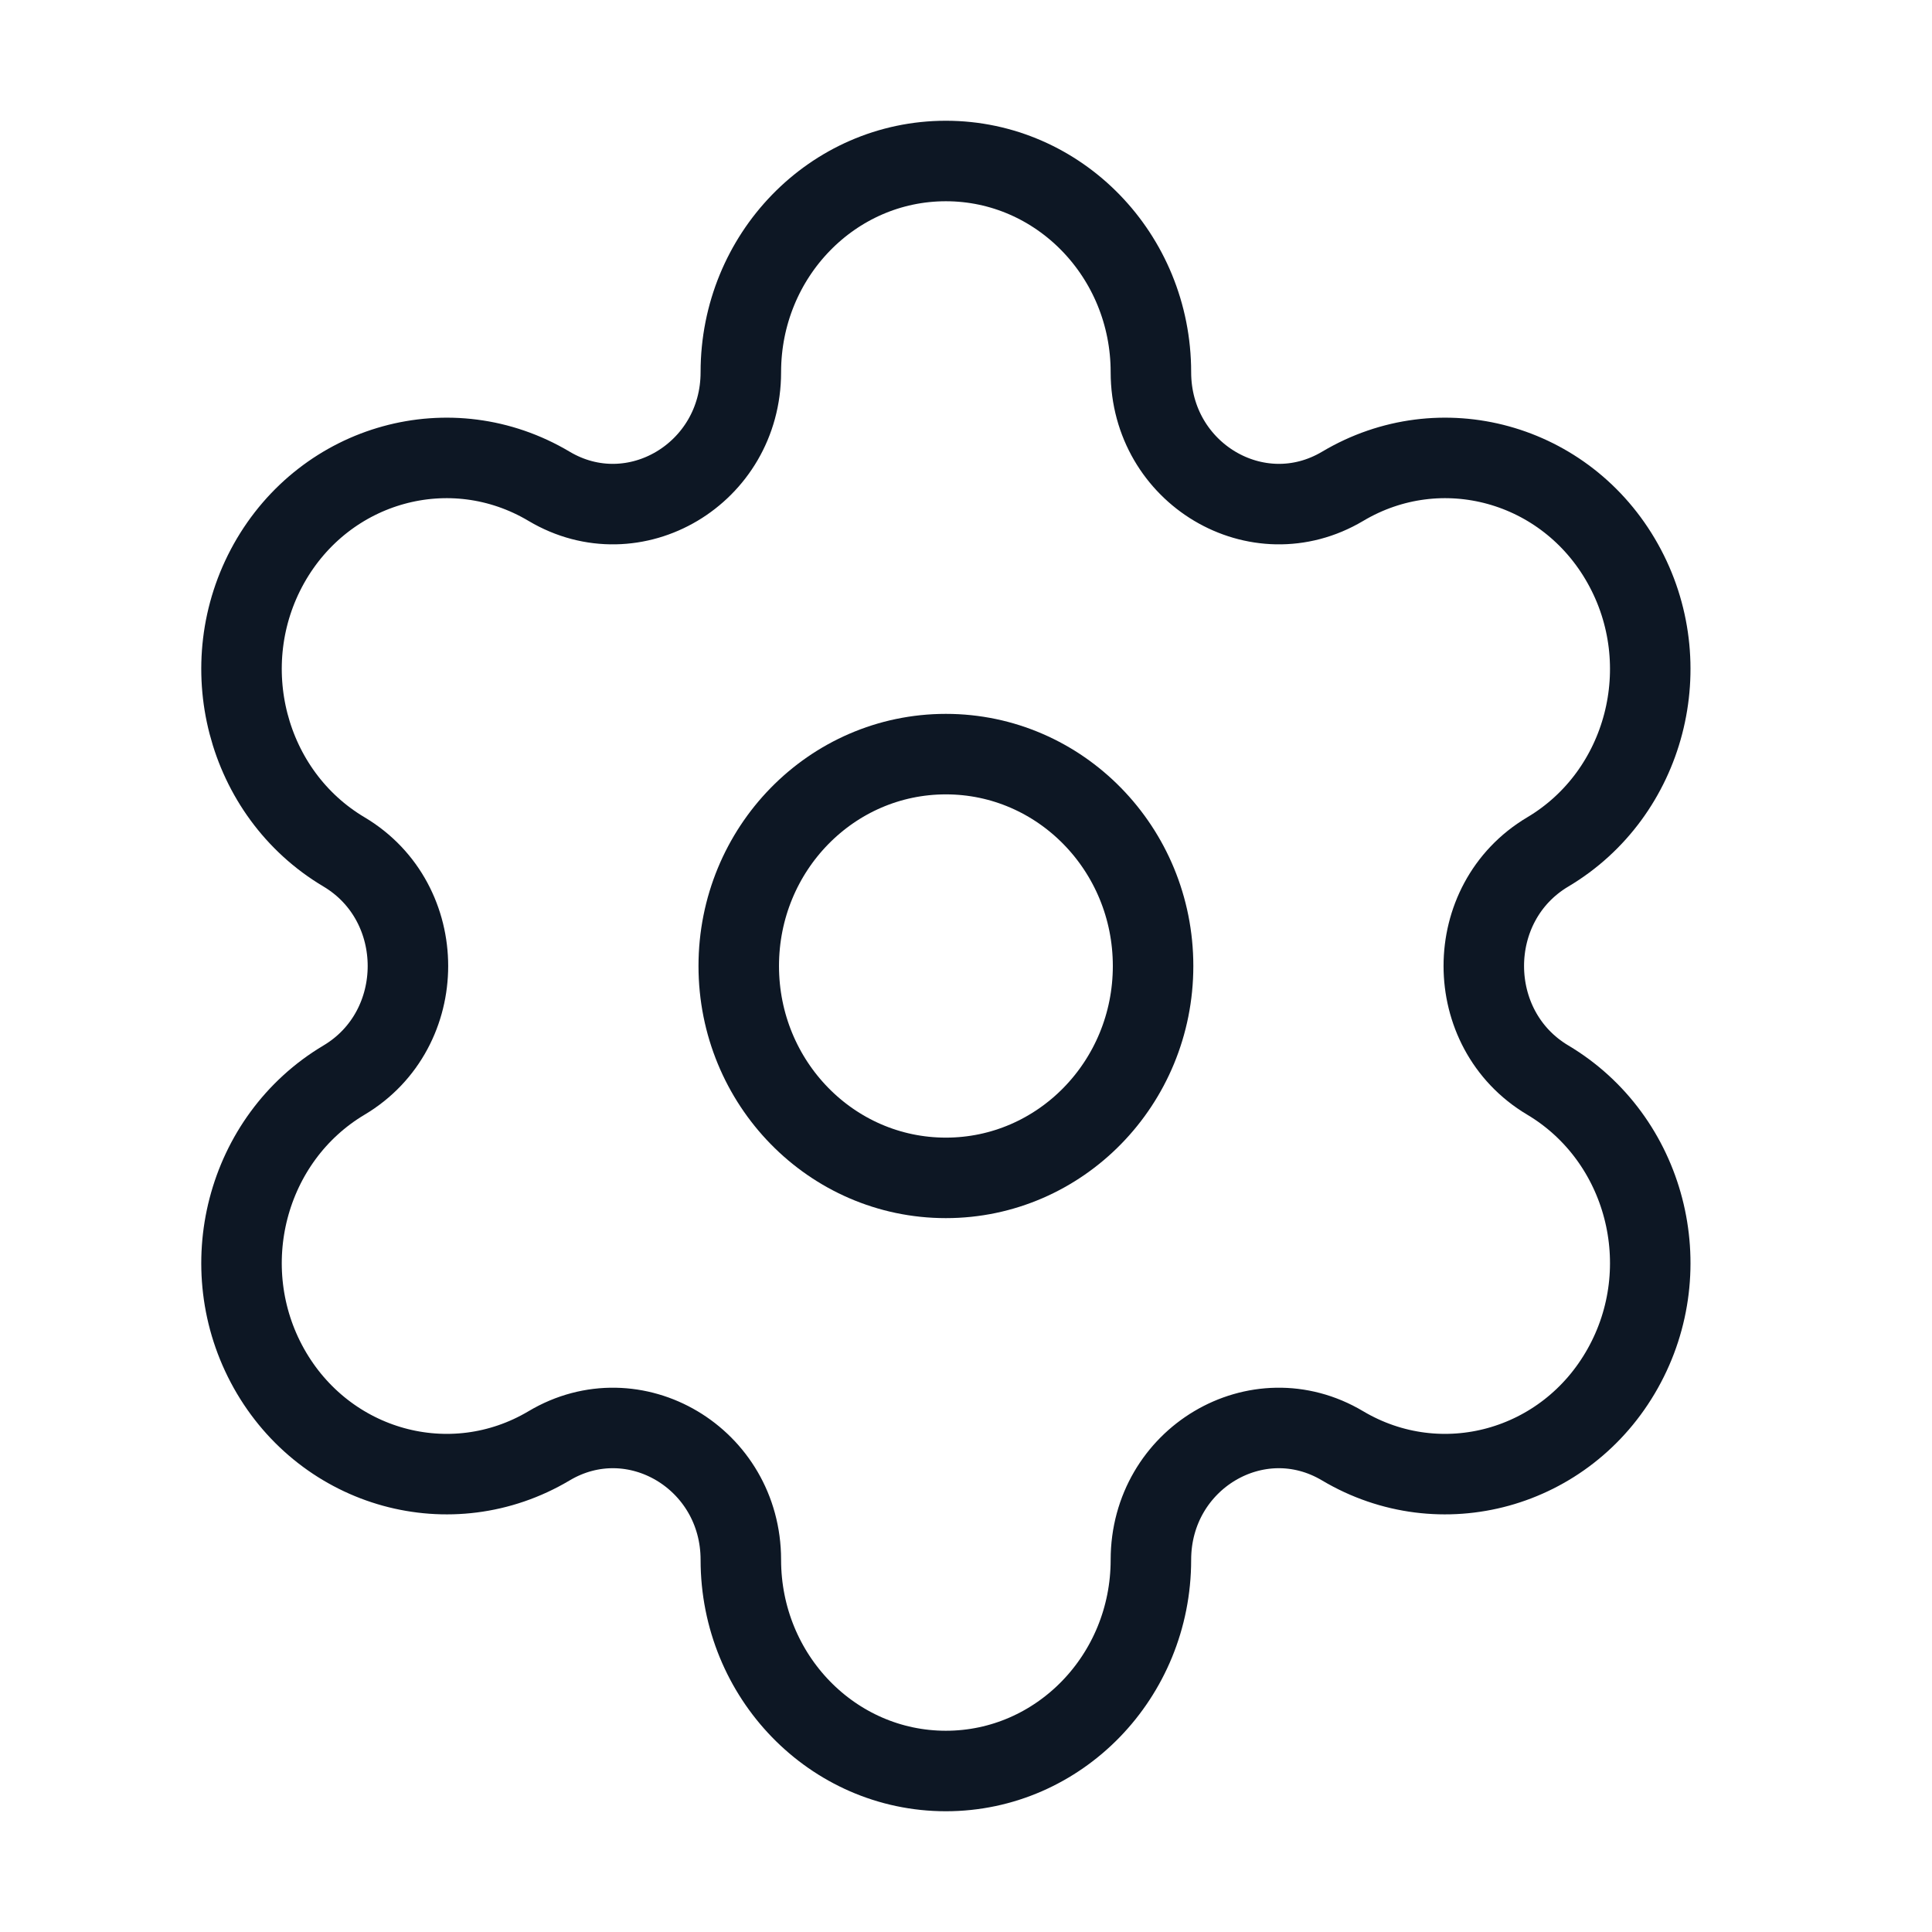
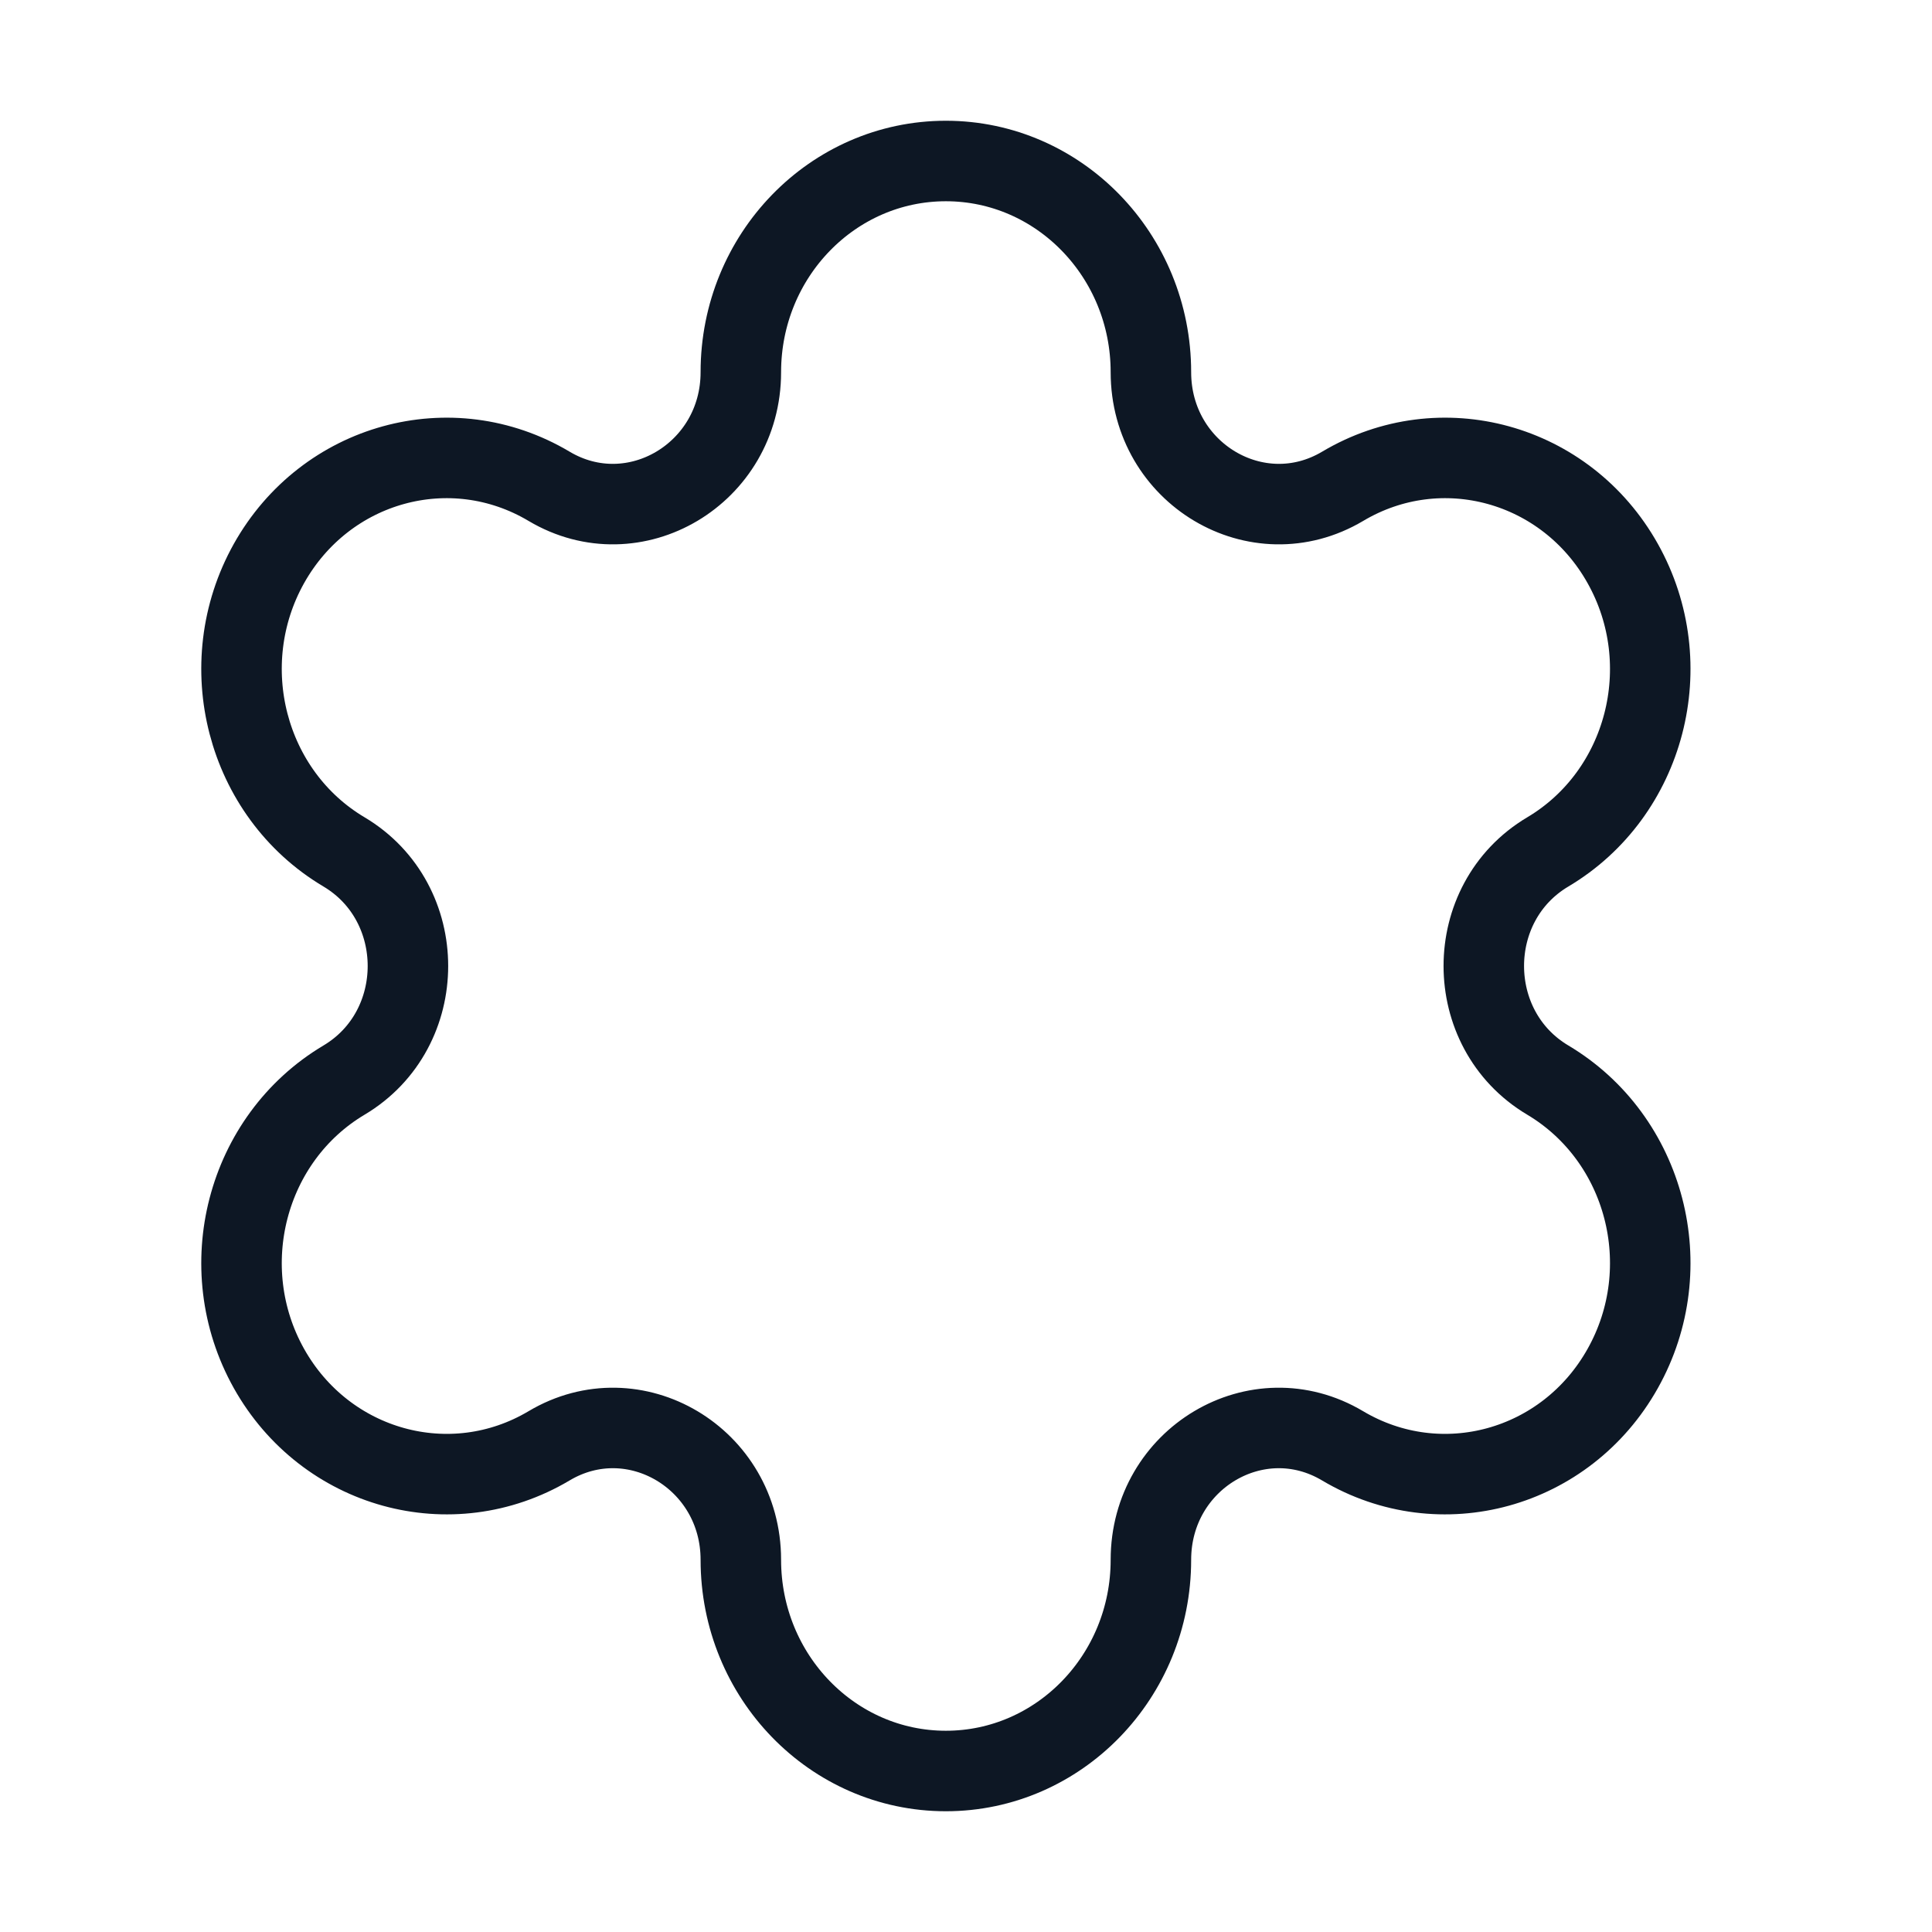
<svg xmlns="http://www.w3.org/2000/svg" width="24" height="24" viewBox="0 0 24 24" fill="none">
-   <path fill-rule="evenodd" clip-rule="evenodd" d="M11.75 9.368C13.171 9.368 14.324 10.546 14.324 12C14.324 13.454 13.171 14.632 11.75 14.632C10.328 14.632 9.177 13.454 9.177 12C9.177 10.546 10.328 9.368 11.75 9.368Z" stroke="#0D1724" stroke-linecap="round" stroke-linejoin="round" />
  <path fill-rule="evenodd" clip-rule="evenodd" d="M20.158 7C19.455 5.745 17.897 5.316 16.679 6.041C15.62 6.67 14.297 5.883 14.297 4.623C14.297 3.175 13.156 2 11.75 2C10.343 2 9.203 3.175 9.203 4.623C9.203 5.883 7.879 6.67 6.821 6.041C5.603 5.316 4.045 5.745 3.341 7C2.639 8.255 3.056 9.86 4.274 10.583C5.332 11.213 5.332 12.787 4.274 13.417C3.056 14.142 2.639 15.746 3.341 17C4.045 18.255 5.603 18.684 6.82 17.961C7.879 17.33 9.203 18.117 9.203 19.377C9.203 20.825 10.343 22 11.75 22C13.156 22 14.297 20.825 14.297 19.377C14.297 18.117 15.62 17.33 16.679 17.961C17.897 18.684 19.455 18.255 20.158 17C20.862 15.746 20.444 14.142 19.227 13.417C18.168 12.787 18.167 11.213 19.227 10.583C20.444 9.86 20.862 8.255 20.158 7Z" stroke="#0D1724" stroke-linecap="round" stroke-linejoin="round" />
</svg>